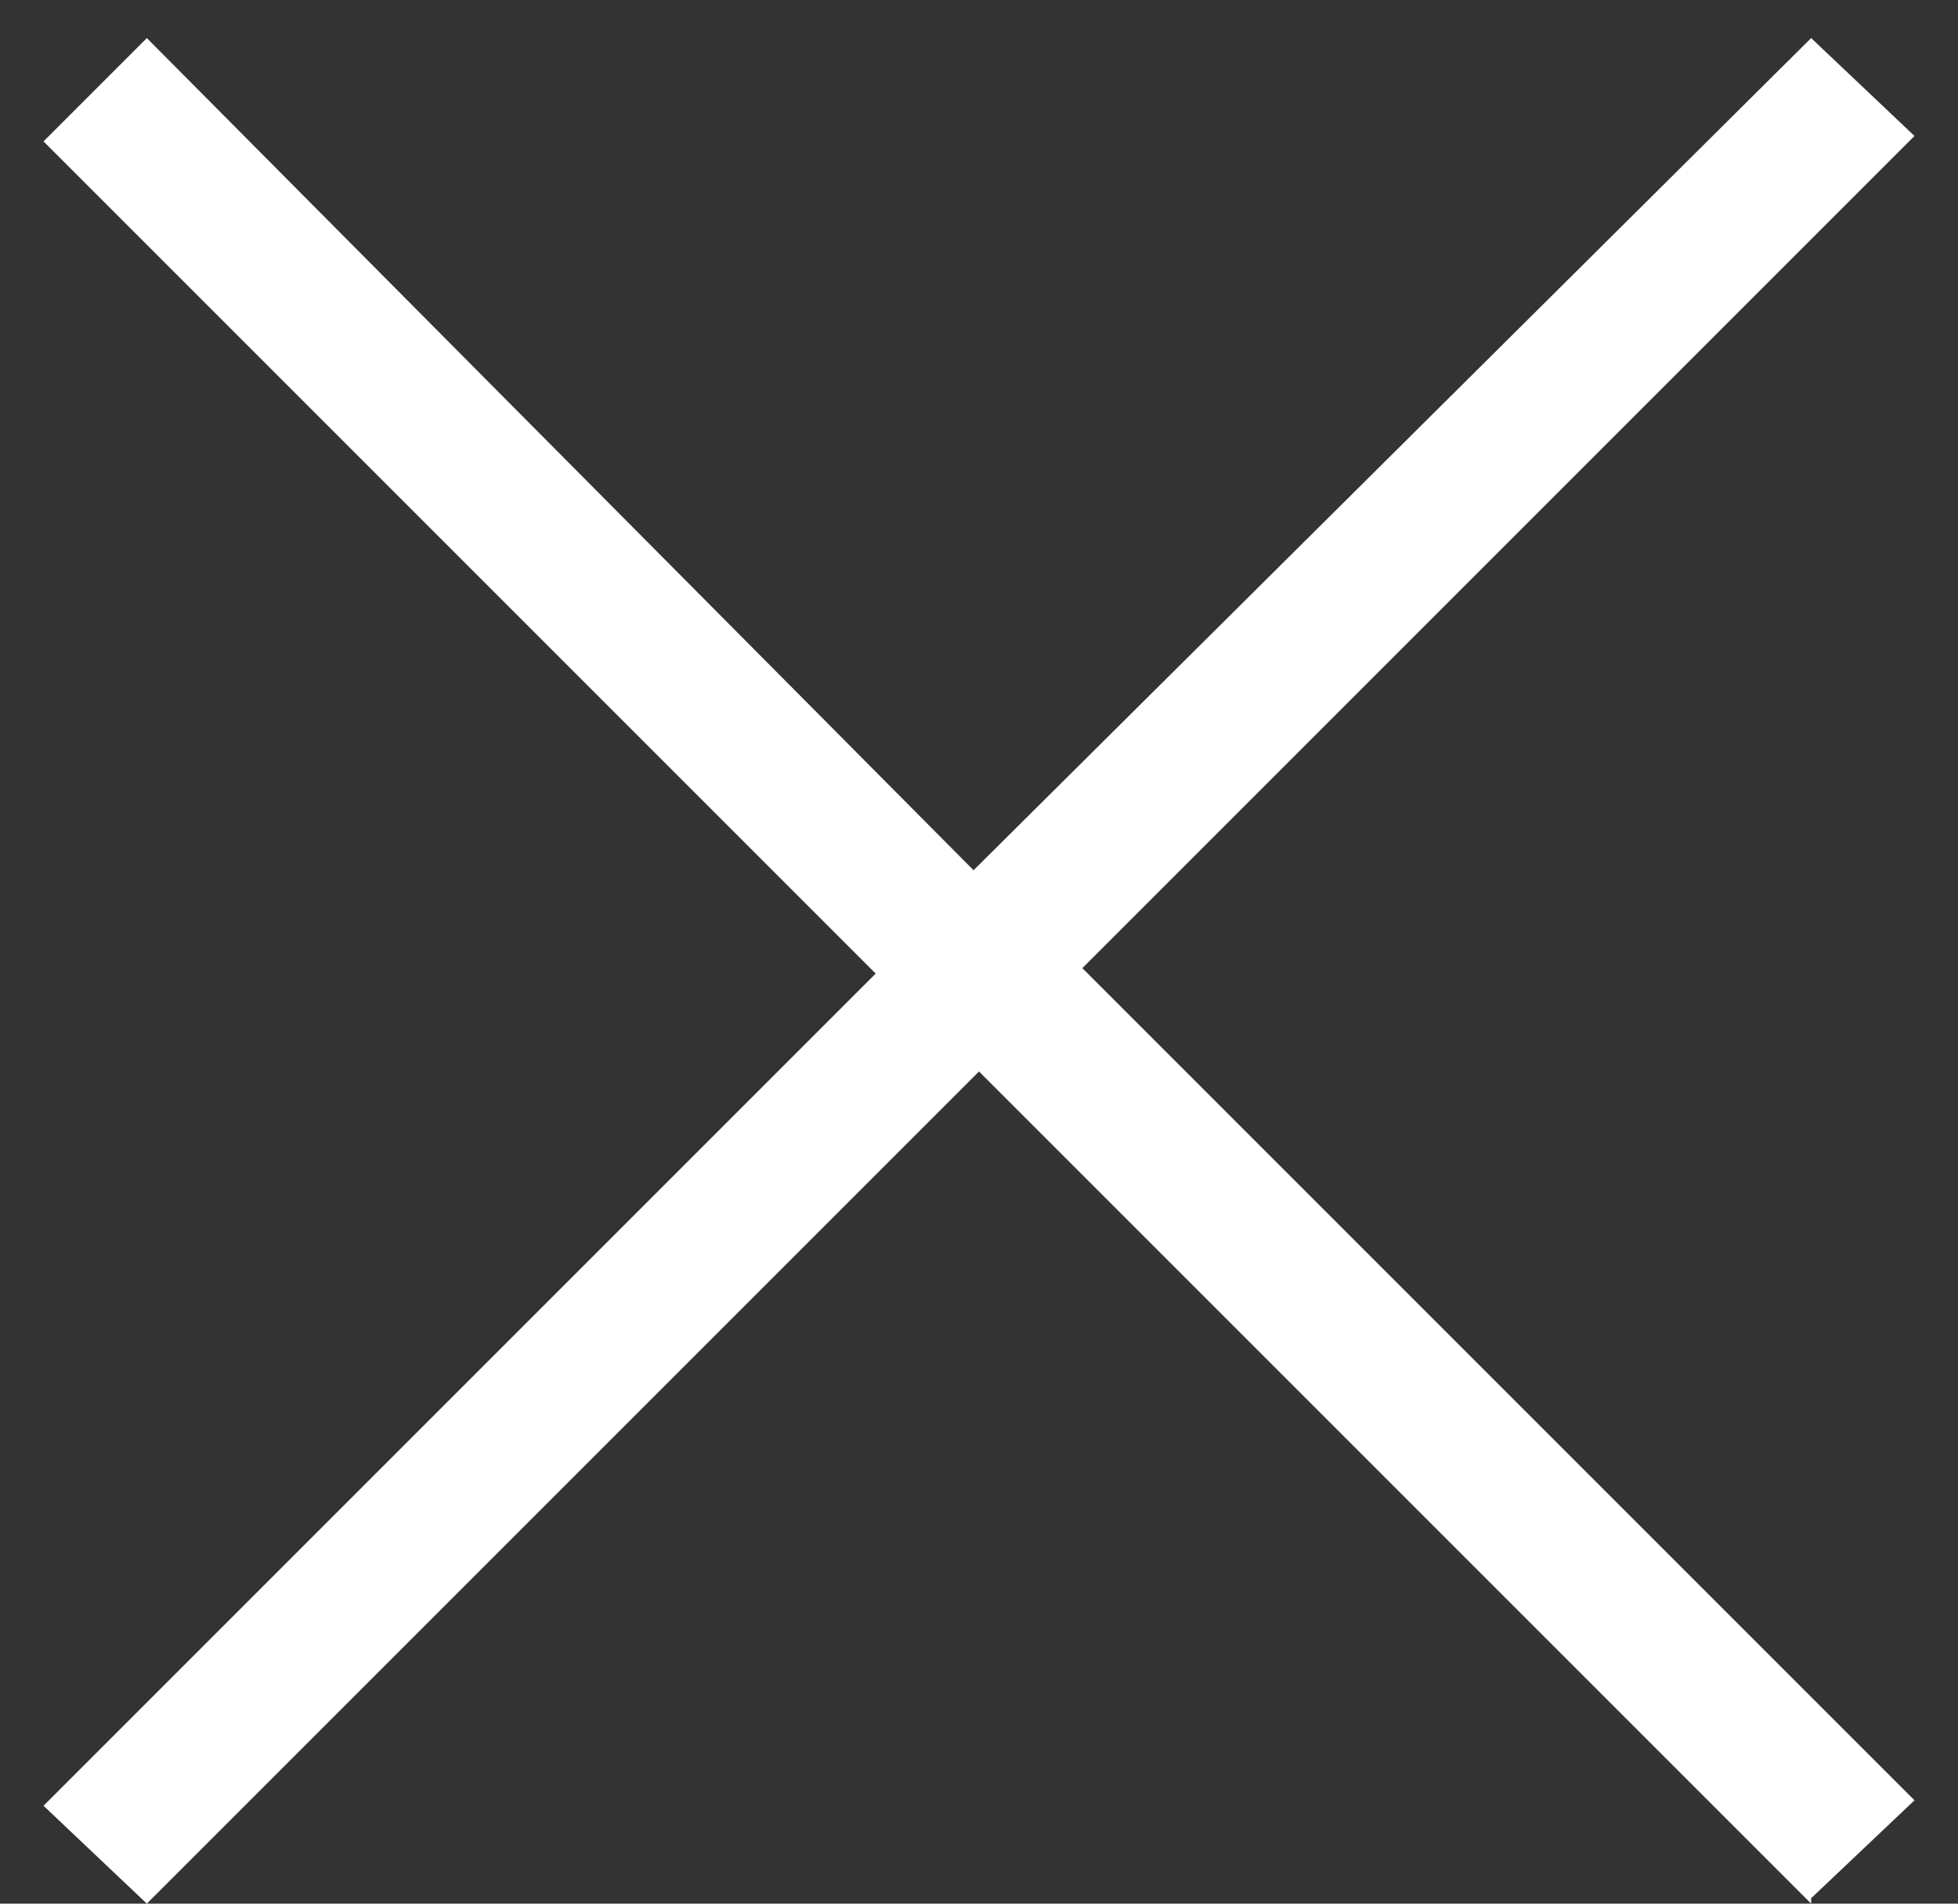
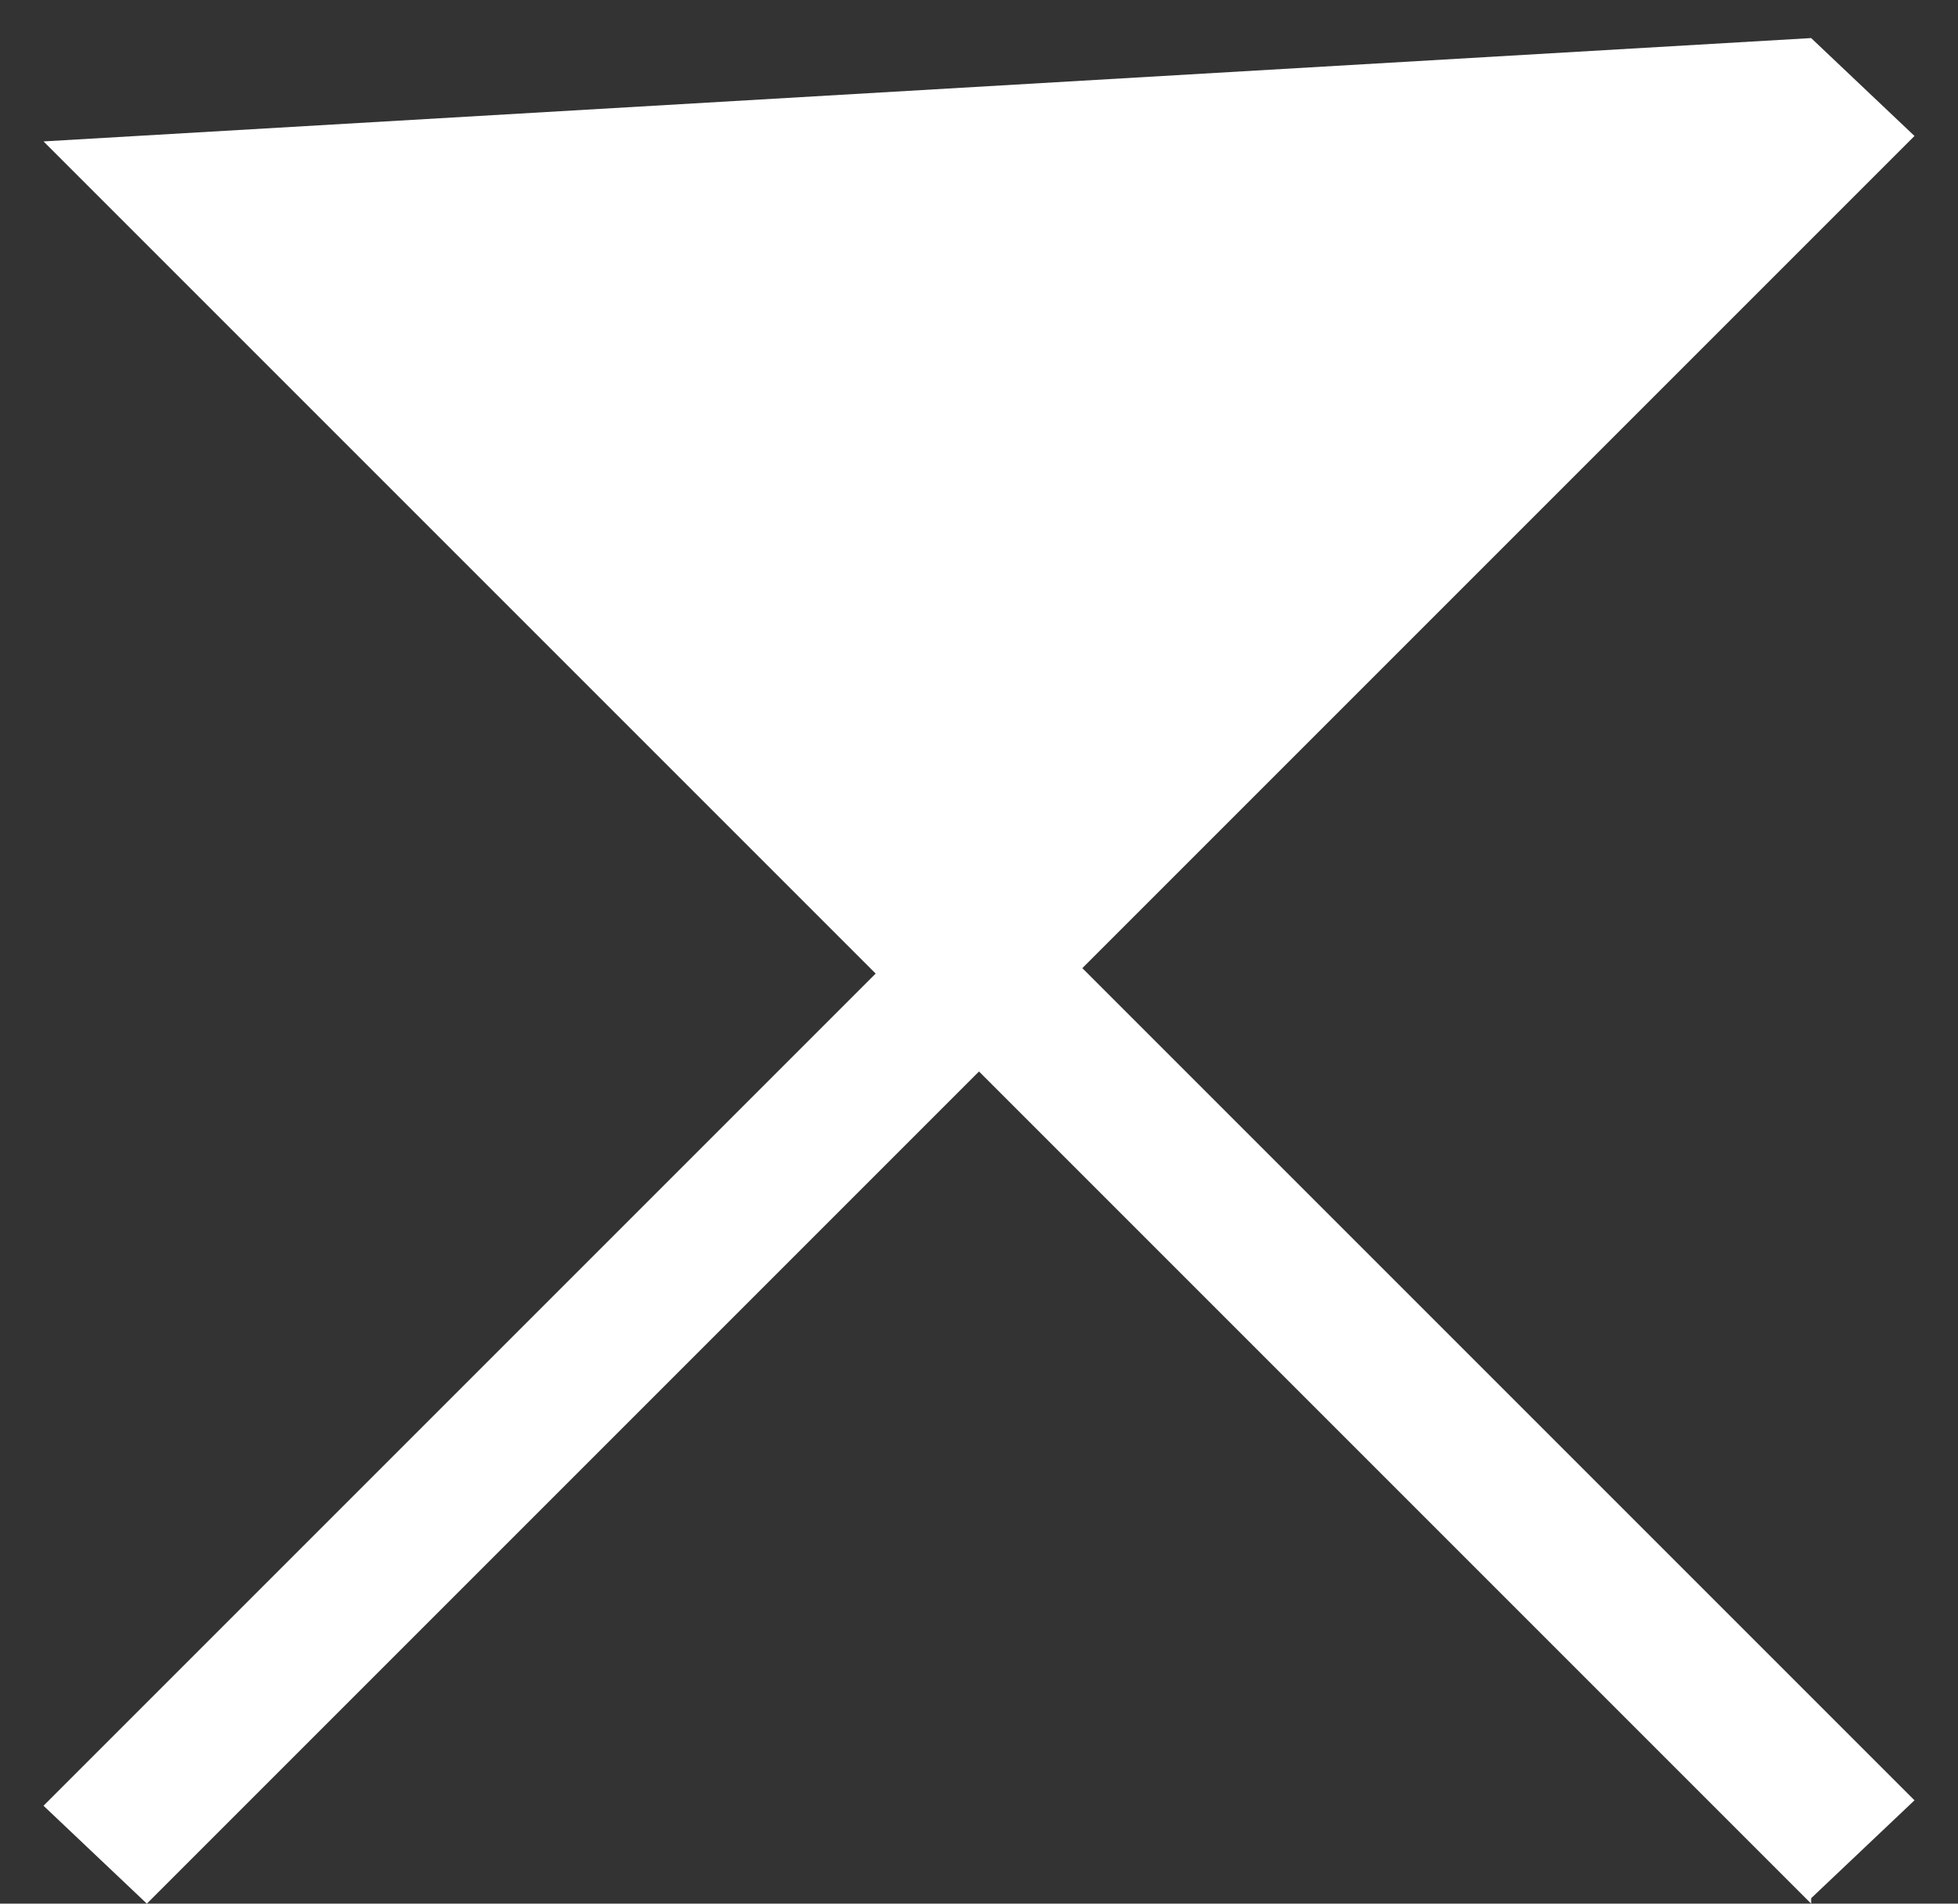
<svg xmlns="http://www.w3.org/2000/svg" id="_レイヤー_1" data-name="レイヤー_1" version="1.1" viewBox="0 0 36 35">
  <rect x="0" y="0" width="36" height="35" fill="#333333" stroke="none" />
  <defs>
    <style>
      .st0 {
        fill: #fff;
      }
    </style>
  </defs>
-   <path class="st0" d="M33.3,35l-15.3-15.3-15.3,15.3-1.9-1.8,15.3-15.3L.8,2.6l1.9-1.9,15.2,15.3L33.3.7l1.9,1.8-15.3,15.3,15.3,15.3-1.9,1.8Z" />
+   <path class="st0" d="M33.3,35l-15.3-15.3-15.3,15.3-1.9-1.8,15.3-15.3L.8,2.6L33.3.7l1.9,1.8-15.3,15.3,15.3,15.3-1.9,1.8Z" />
</svg>